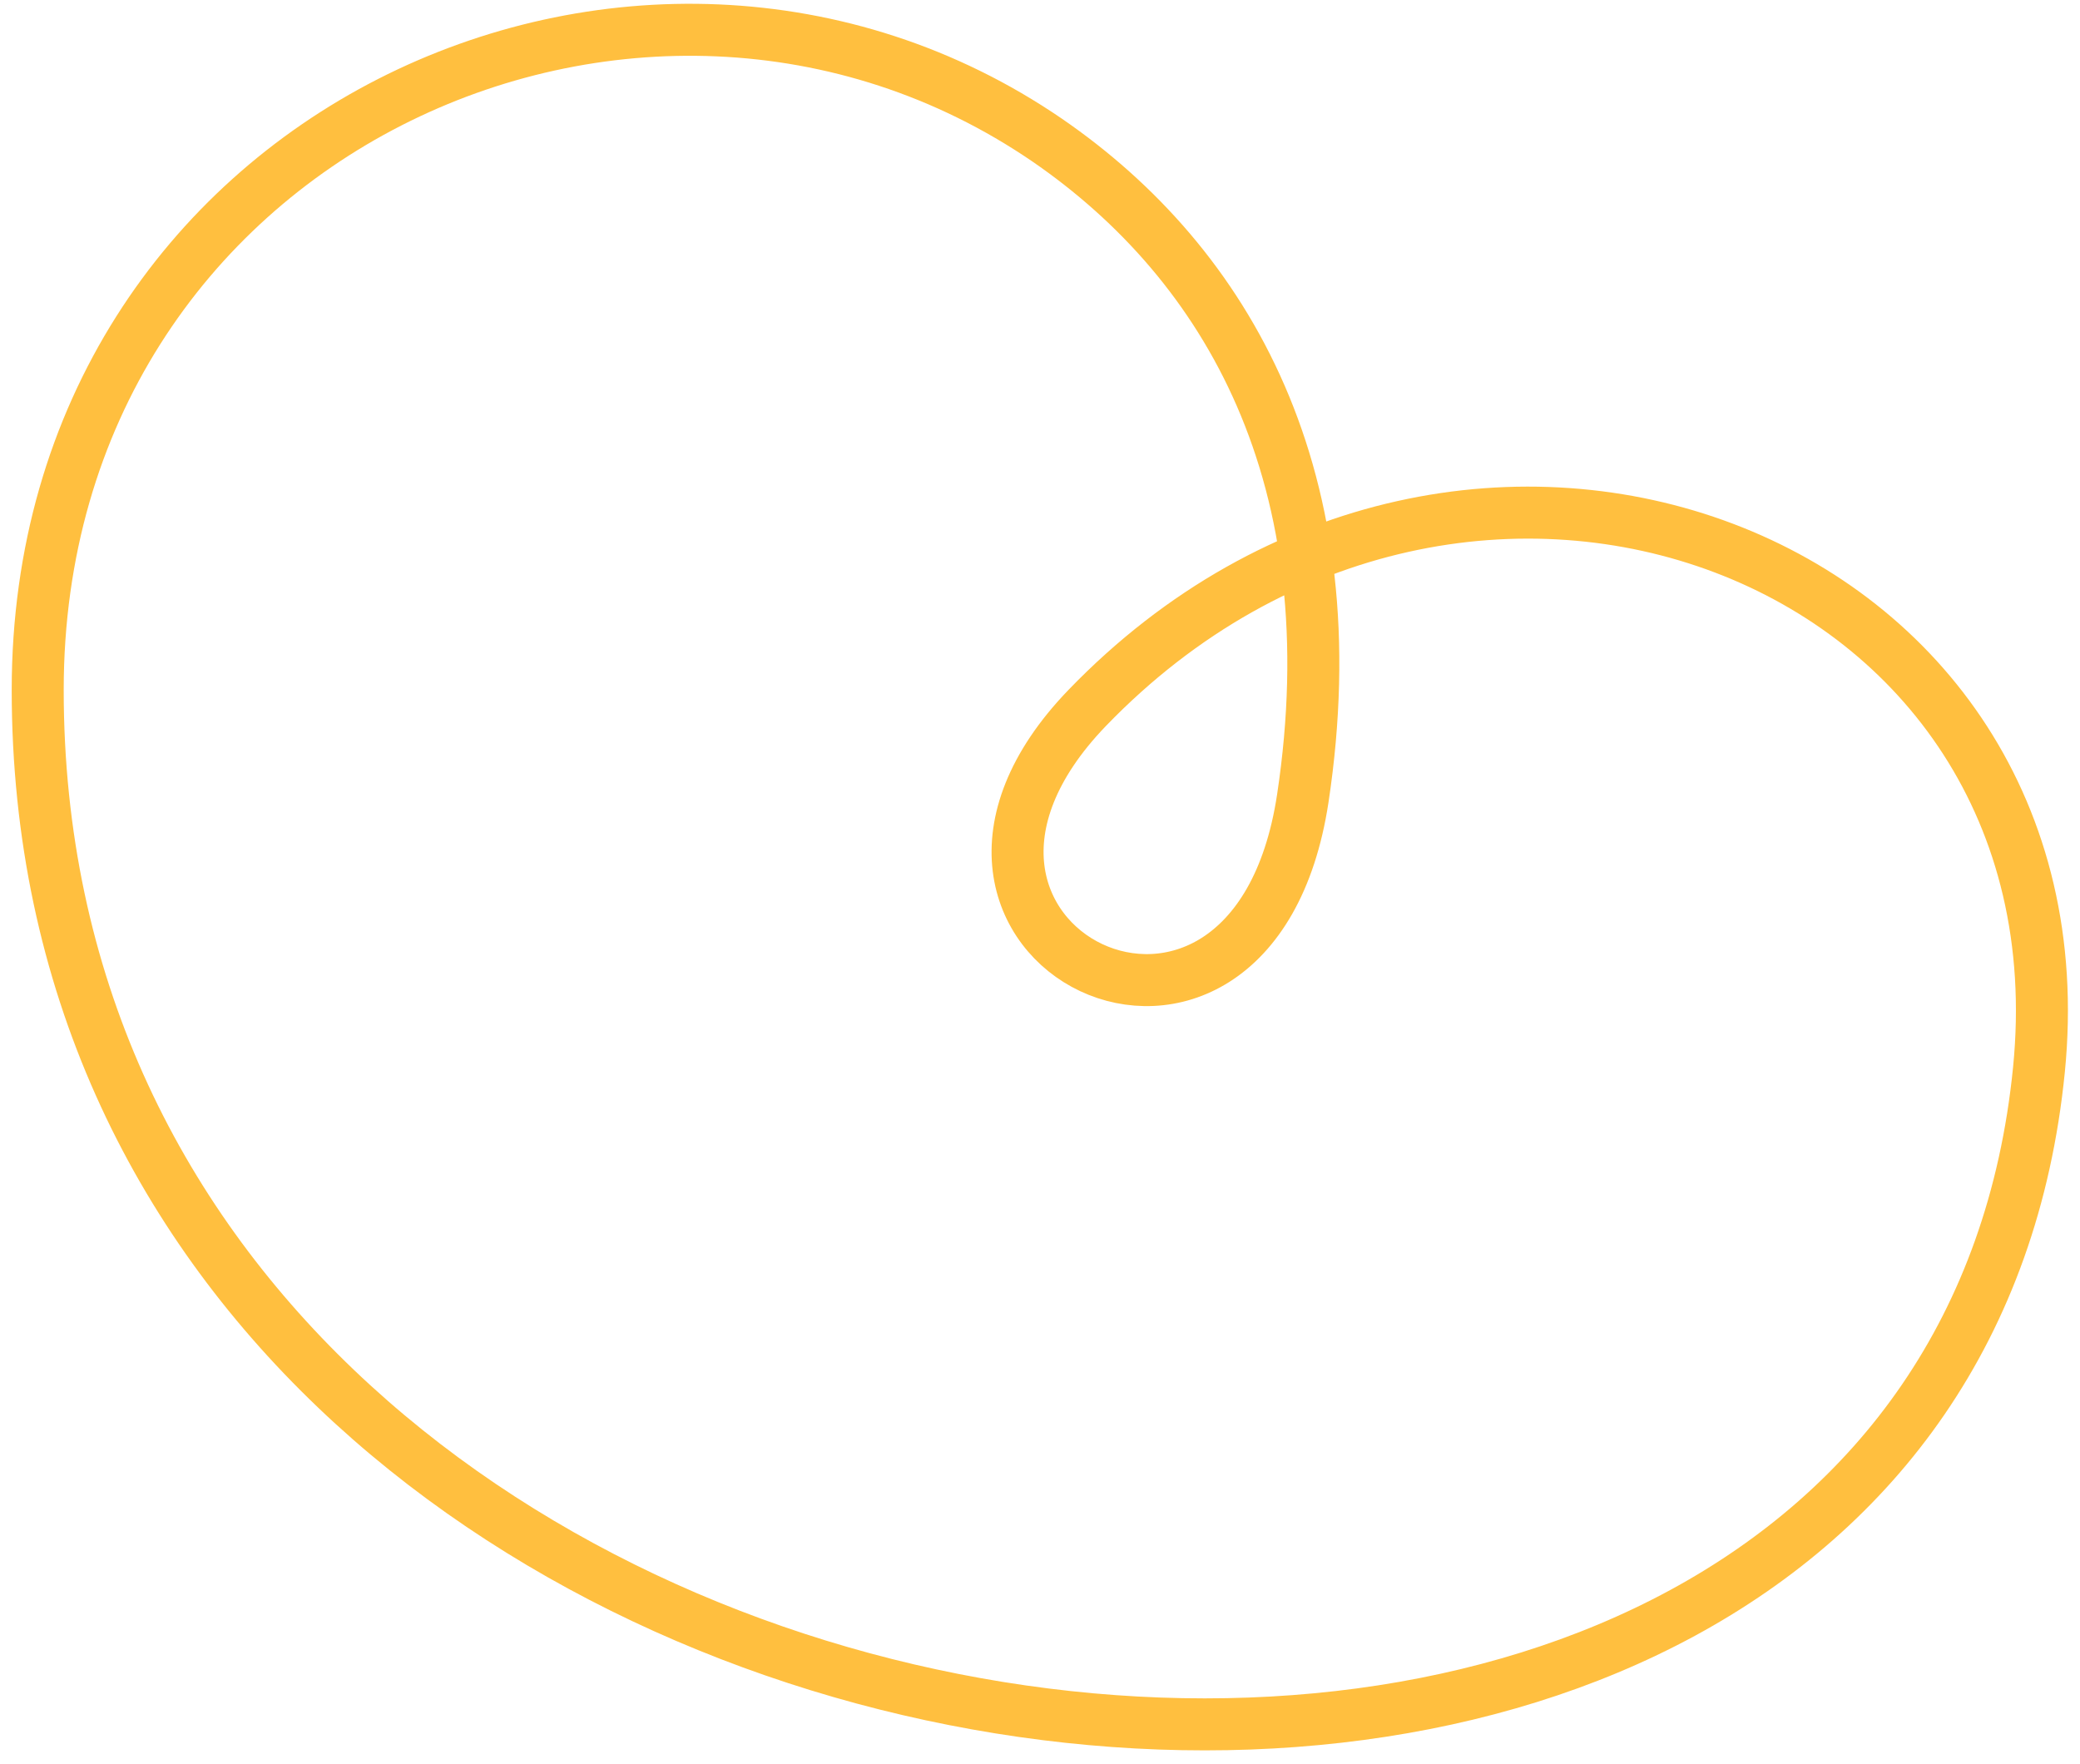
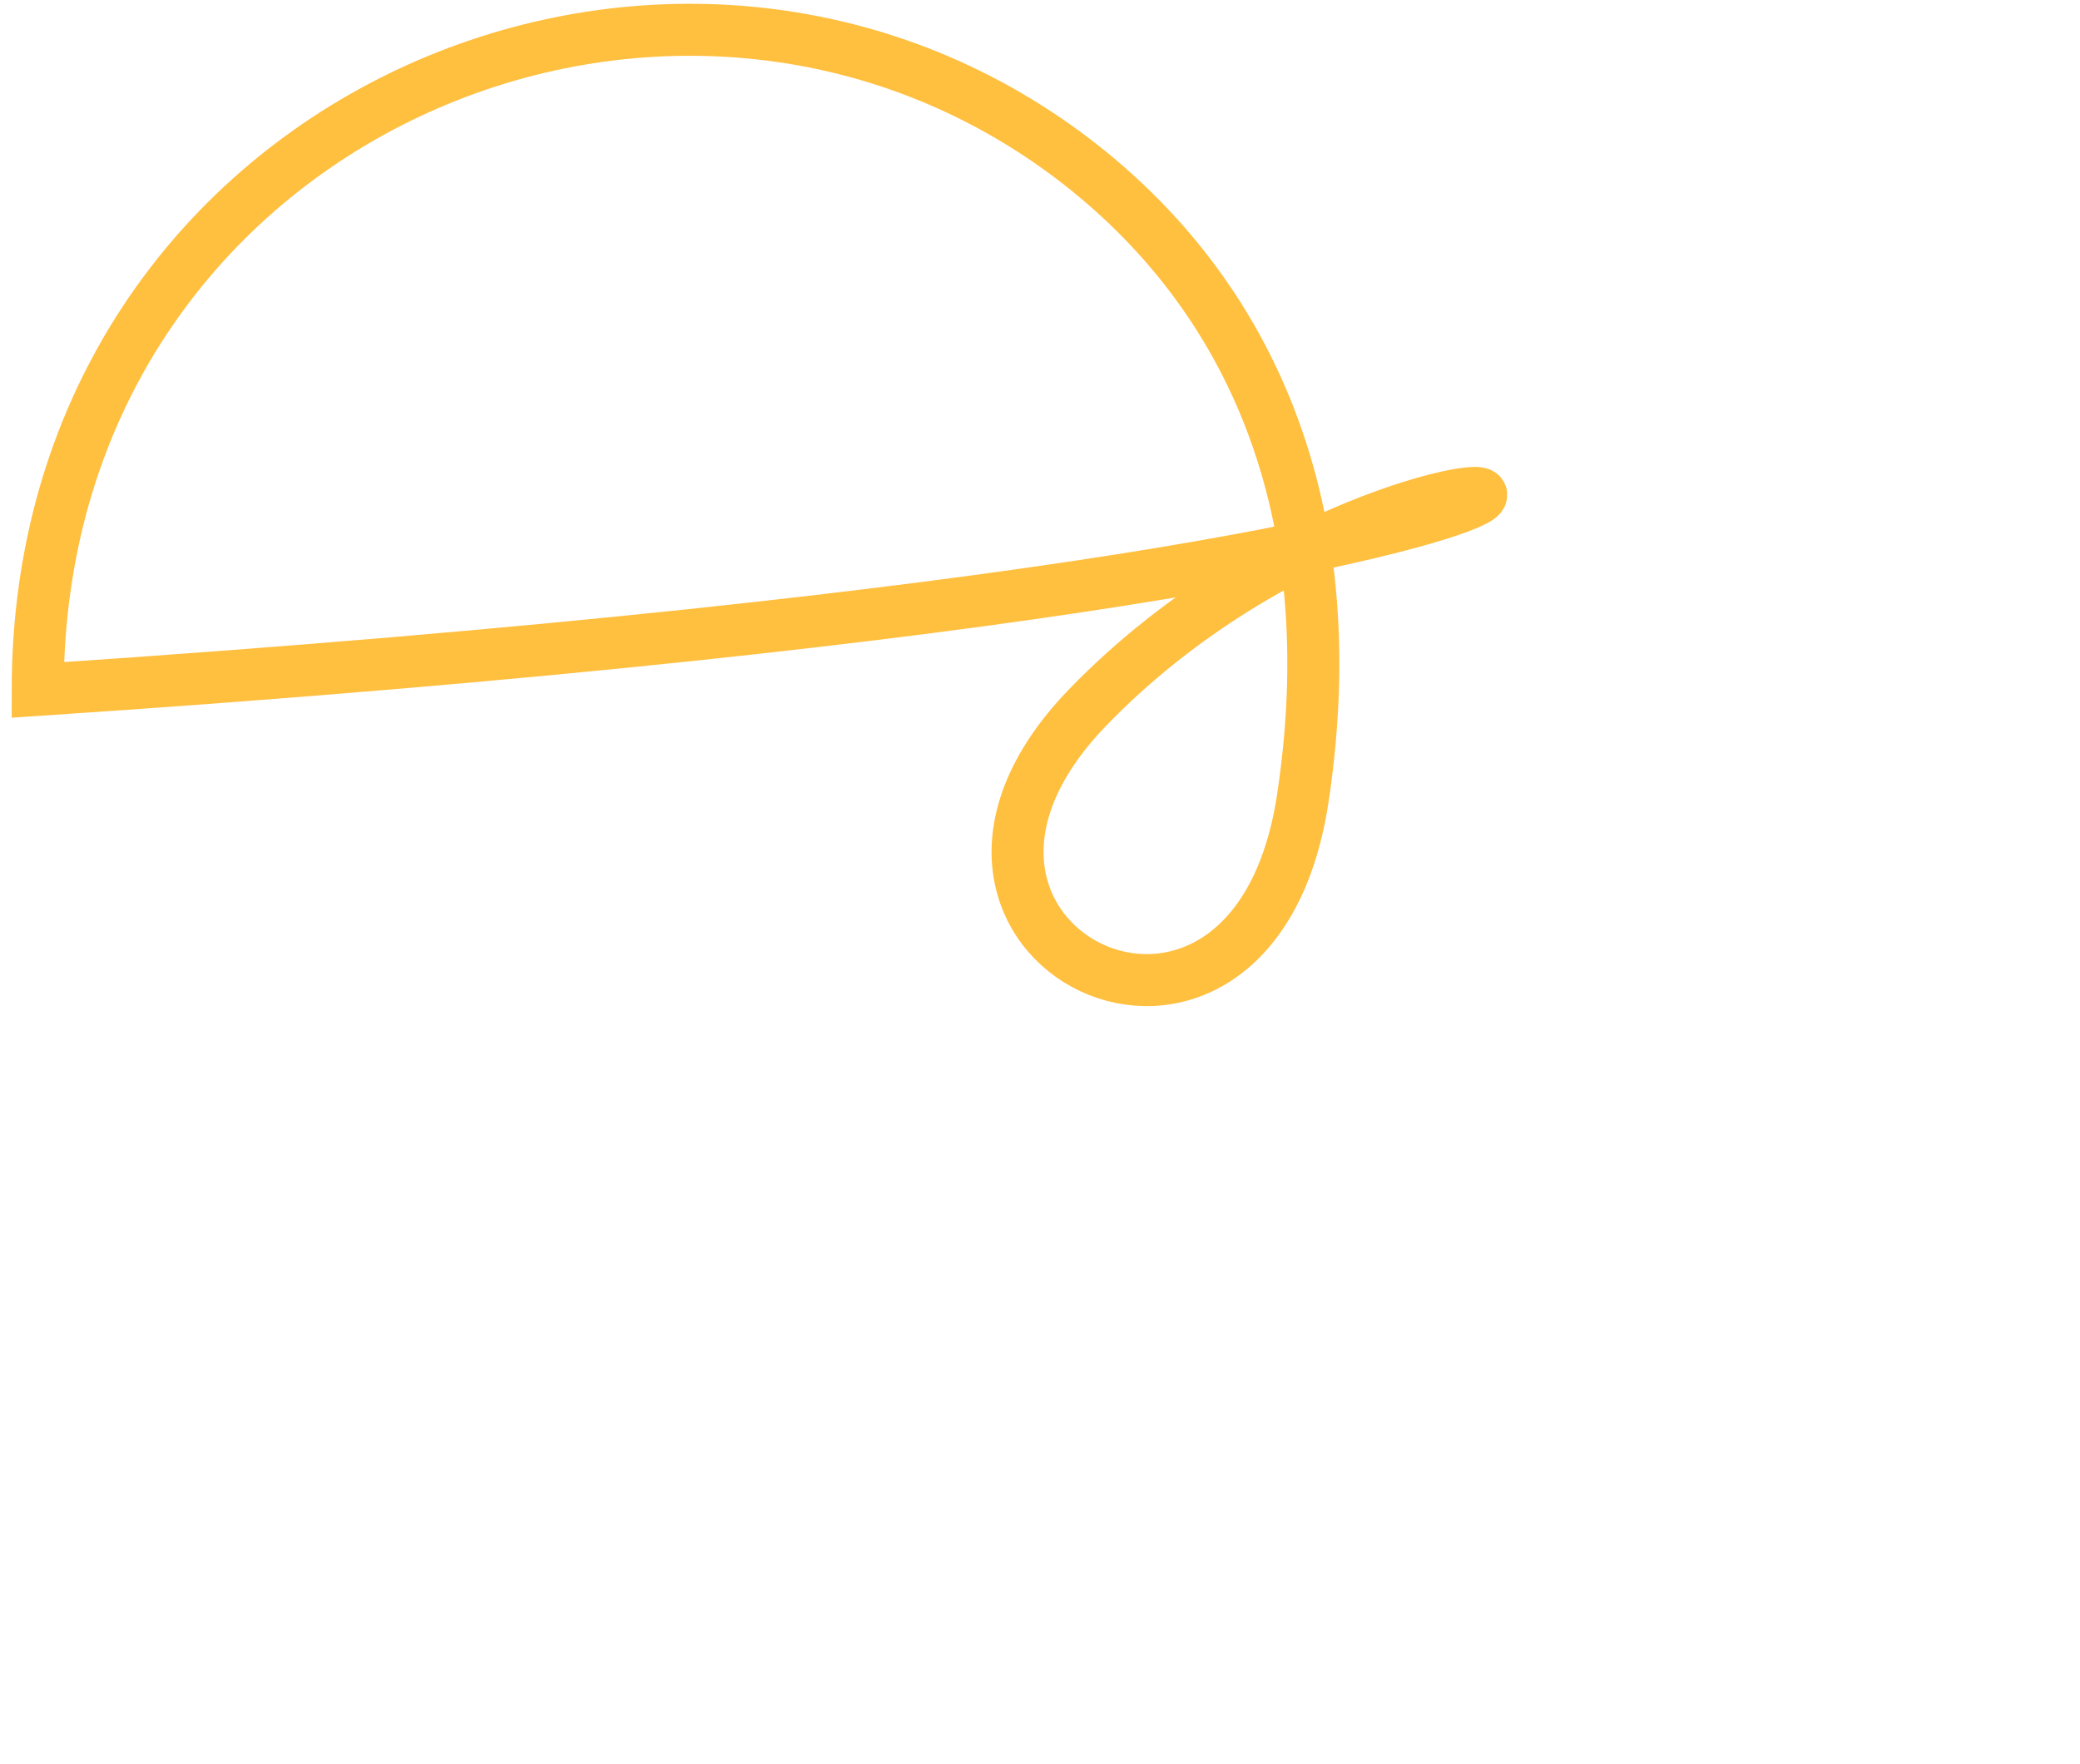
<svg xmlns="http://www.w3.org/2000/svg" version="1.1" id="Layer_1" x="0px" y="0px" viewBox="0 0 280 237.4" style="enable-background:new 0 0 280 237.4;" xml:space="preserve">
  <style type="text/css">
	.st0{fill:none;stroke:#FFBF3F;stroke-width:7;stroke-miterlimit:10;}
</style>
  <g id="Calque_3" transform="translate(4.576 3.867)">
-     <path id="Path_124" class="st0" d="M141.8,91.4c-30.4,31.5,22.1,57.7,29,12.2c6.5-43-10.1-71.9-34.4-88.6   C81.6-22.5,0.5,14.2,0.5,89c0,157.4,255.5,190.9,269.4,51.1C276.8,70.6,192.7,38.7,141.8,91.4z" />
+     <path id="Path_124" class="st0" d="M141.8,91.4c-30.4,31.5,22.1,57.7,29,12.2c6.5-43-10.1-71.9-34.4-88.6   C81.6-22.5,0.5,14.2,0.5,89C276.8,70.6,192.7,38.7,141.8,91.4z" />
  </g>
</svg>